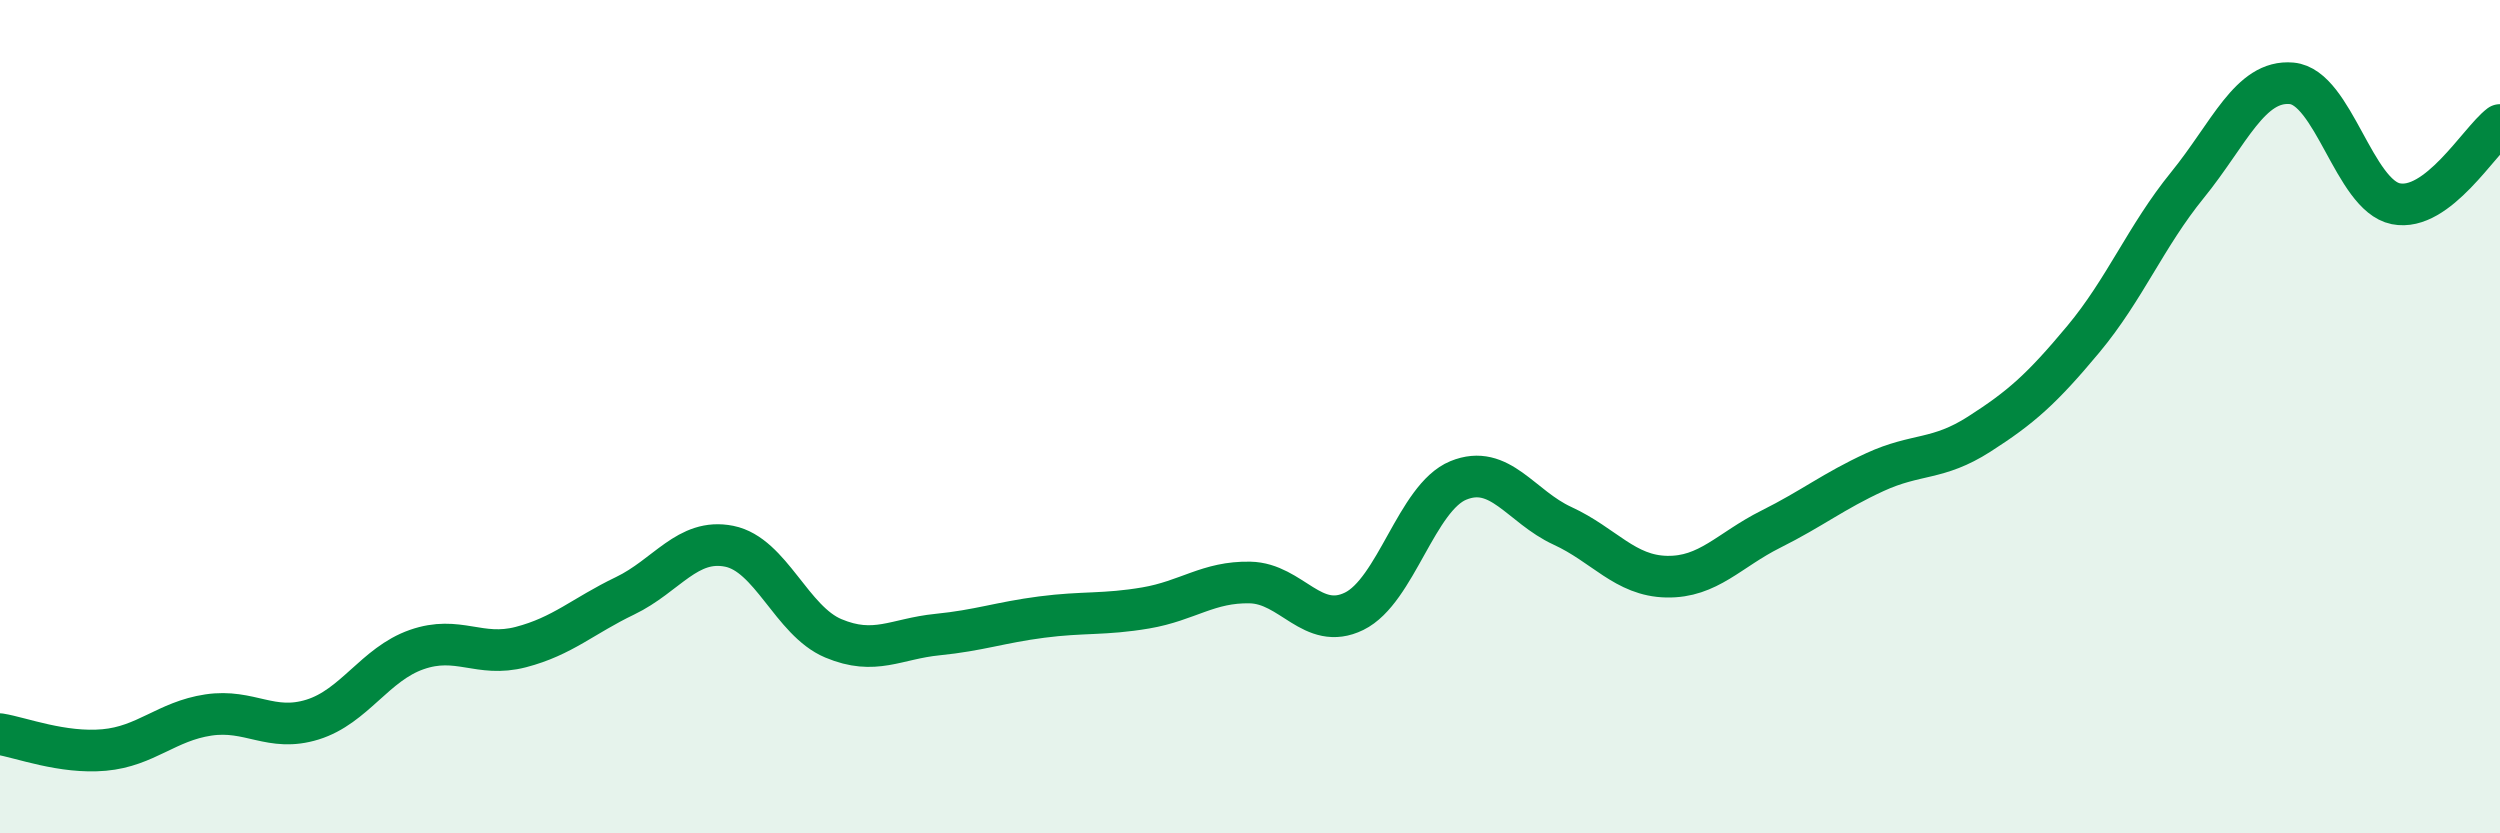
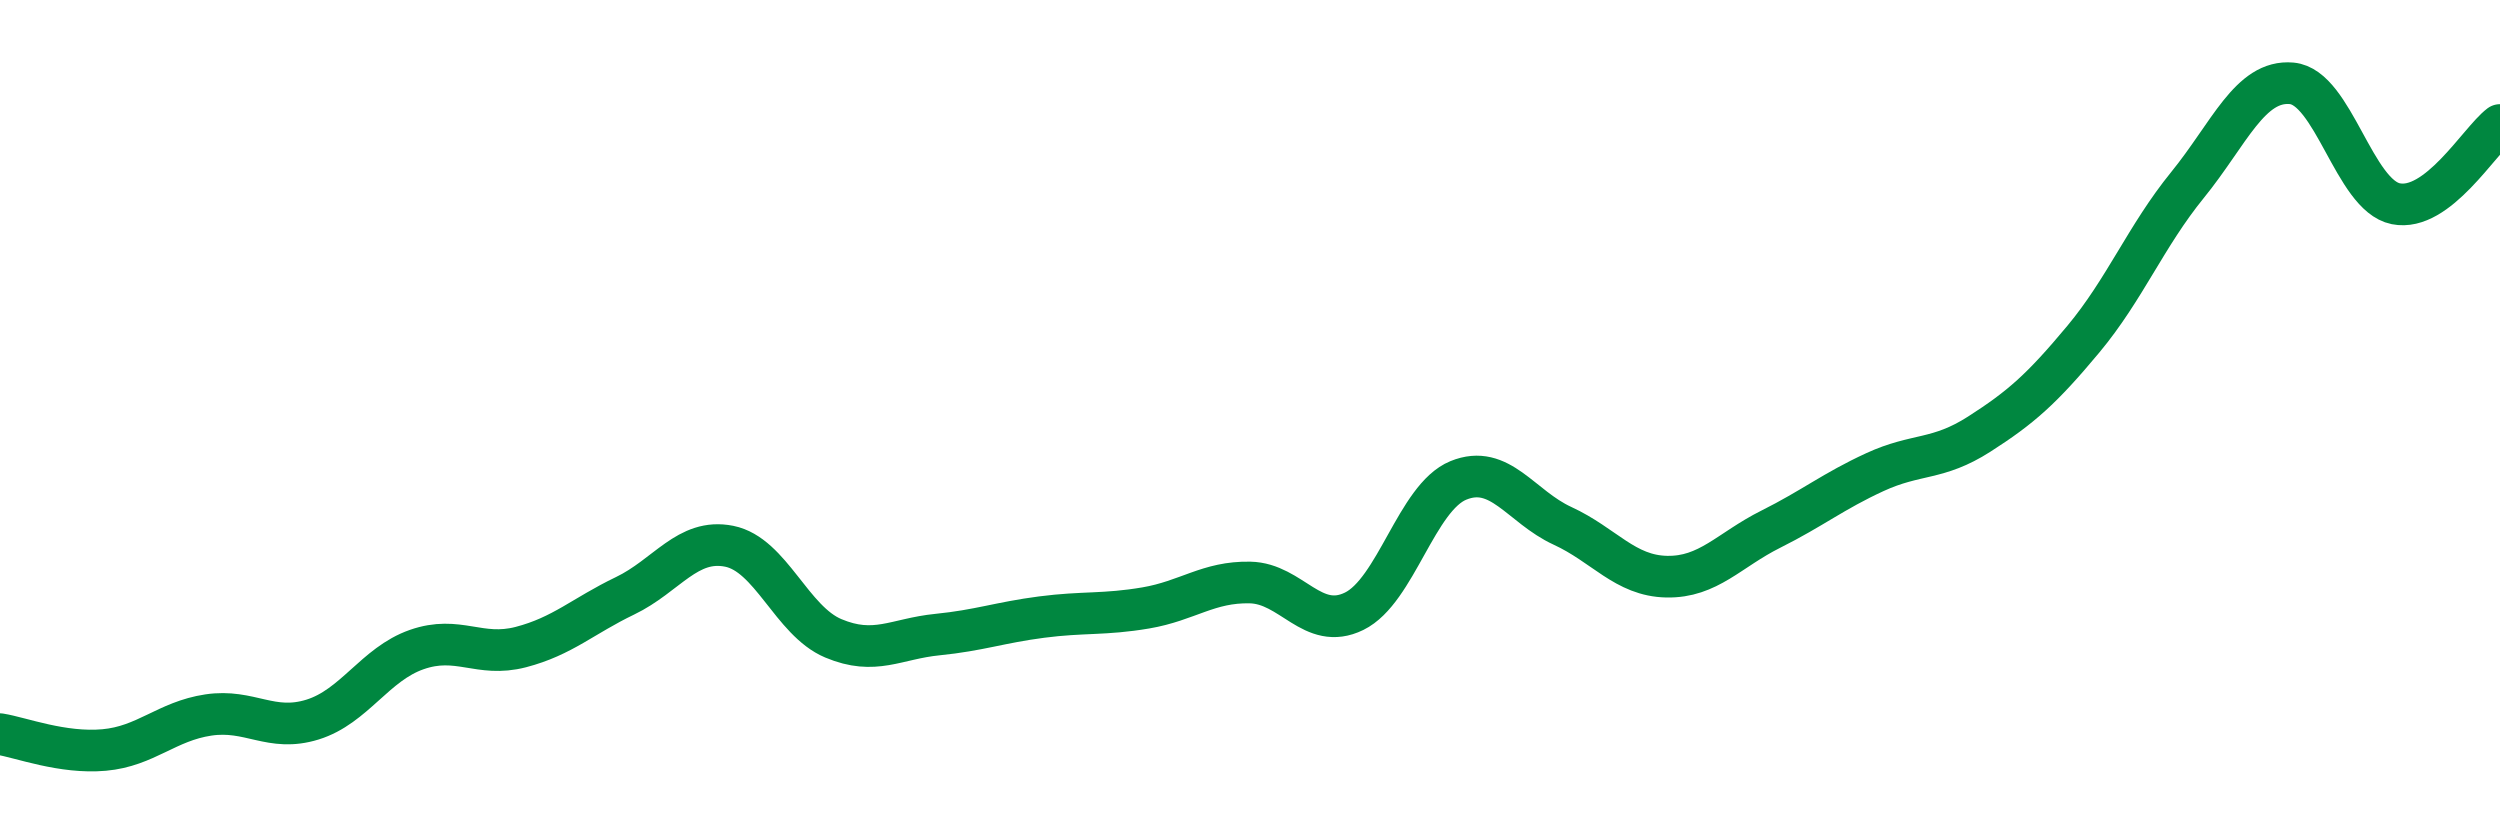
<svg xmlns="http://www.w3.org/2000/svg" width="60" height="20" viewBox="0 0 60 20">
-   <path d="M 0,17.62 C 0.5,17.7 1.5,18.09 2.5,18 C 3.5,17.91 4,17.31 5,17.16 C 6,17.01 6.5,17.58 7.5,17.27 C 8.5,16.96 9,15.94 10,15.59 C 11,15.24 11.5,15.79 12.5,15.53 C 13.5,15.27 14,14.78 15,14.3 C 16,13.82 16.5,12.91 17.5,13.11 C 18.5,13.31 19,14.9 20,15.32 C 21,15.74 21.5,15.33 22.5,15.23 C 23.5,15.13 24,14.94 25,14.81 C 26,14.68 26.5,14.76 27.5,14.59 C 28.5,14.42 29,13.96 30,13.98 C 31,14 31.5,15.16 32.5,14.67 C 33.5,14.18 34,11.94 35,11.53 C 36,11.12 36.5,12.16 37.5,12.62 C 38.5,13.08 39,13.82 40,13.84 C 41,13.86 41.5,13.2 42.5,12.7 C 43.5,12.2 44,11.79 45,11.33 C 46,10.87 46.5,11.06 47.5,10.42 C 48.5,9.78 49,9.34 50,8.14 C 51,6.94 51.5,5.67 52.5,4.44 C 53.5,3.21 54,1.91 55,2 C 56,2.09 56.5,4.69 57.5,4.89 C 58.5,5.09 59.5,3.38 60,3L60 20L0 20Z" fill="#008740" opacity="0.1" stroke-linecap="round" stroke-linejoin="round" />
  <path d="M 0,17.62 C 0.5,17.7 1.5,18.09 2.5,18 C 3.5,17.91 4,17.31 5,17.16 C 6,17.01 6.5,17.58 7.5,17.27 C 8.5,16.96 9,15.94 10,15.59 C 11,15.24 11.5,15.79 12.5,15.53 C 13.5,15.27 14,14.78 15,14.3 C 16,13.82 16.5,12.91 17.5,13.11 C 18.5,13.31 19,14.9 20,15.32 C 21,15.74 21.5,15.33 22.5,15.23 C 23.5,15.13 24,14.94 25,14.81 C 26,14.68 26.5,14.76 27.5,14.59 C 28.5,14.42 29,13.96 30,13.98 C 31,14 31.5,15.16 32.5,14.67 C 33.5,14.18 34,11.94 35,11.53 C 36,11.12 36.5,12.16 37.5,12.62 C 38.5,13.08 39,13.82 40,13.84 C 41,13.86 41.5,13.2 42.5,12.7 C 43.5,12.2 44,11.79 45,11.33 C 46,10.87 46.5,11.06 47.5,10.42 C 48.5,9.78 49,9.34 50,8.14 C 51,6.94 51.5,5.67 52.5,4.44 C 53.5,3.21 54,1.91 55,2 C 56,2.09 56.5,4.69 57.5,4.89 C 58.5,5.09 59.5,3.38 60,3" stroke="#008740" stroke-width="1" fill="none" stroke-linecap="round" stroke-linejoin="round" />
</svg>